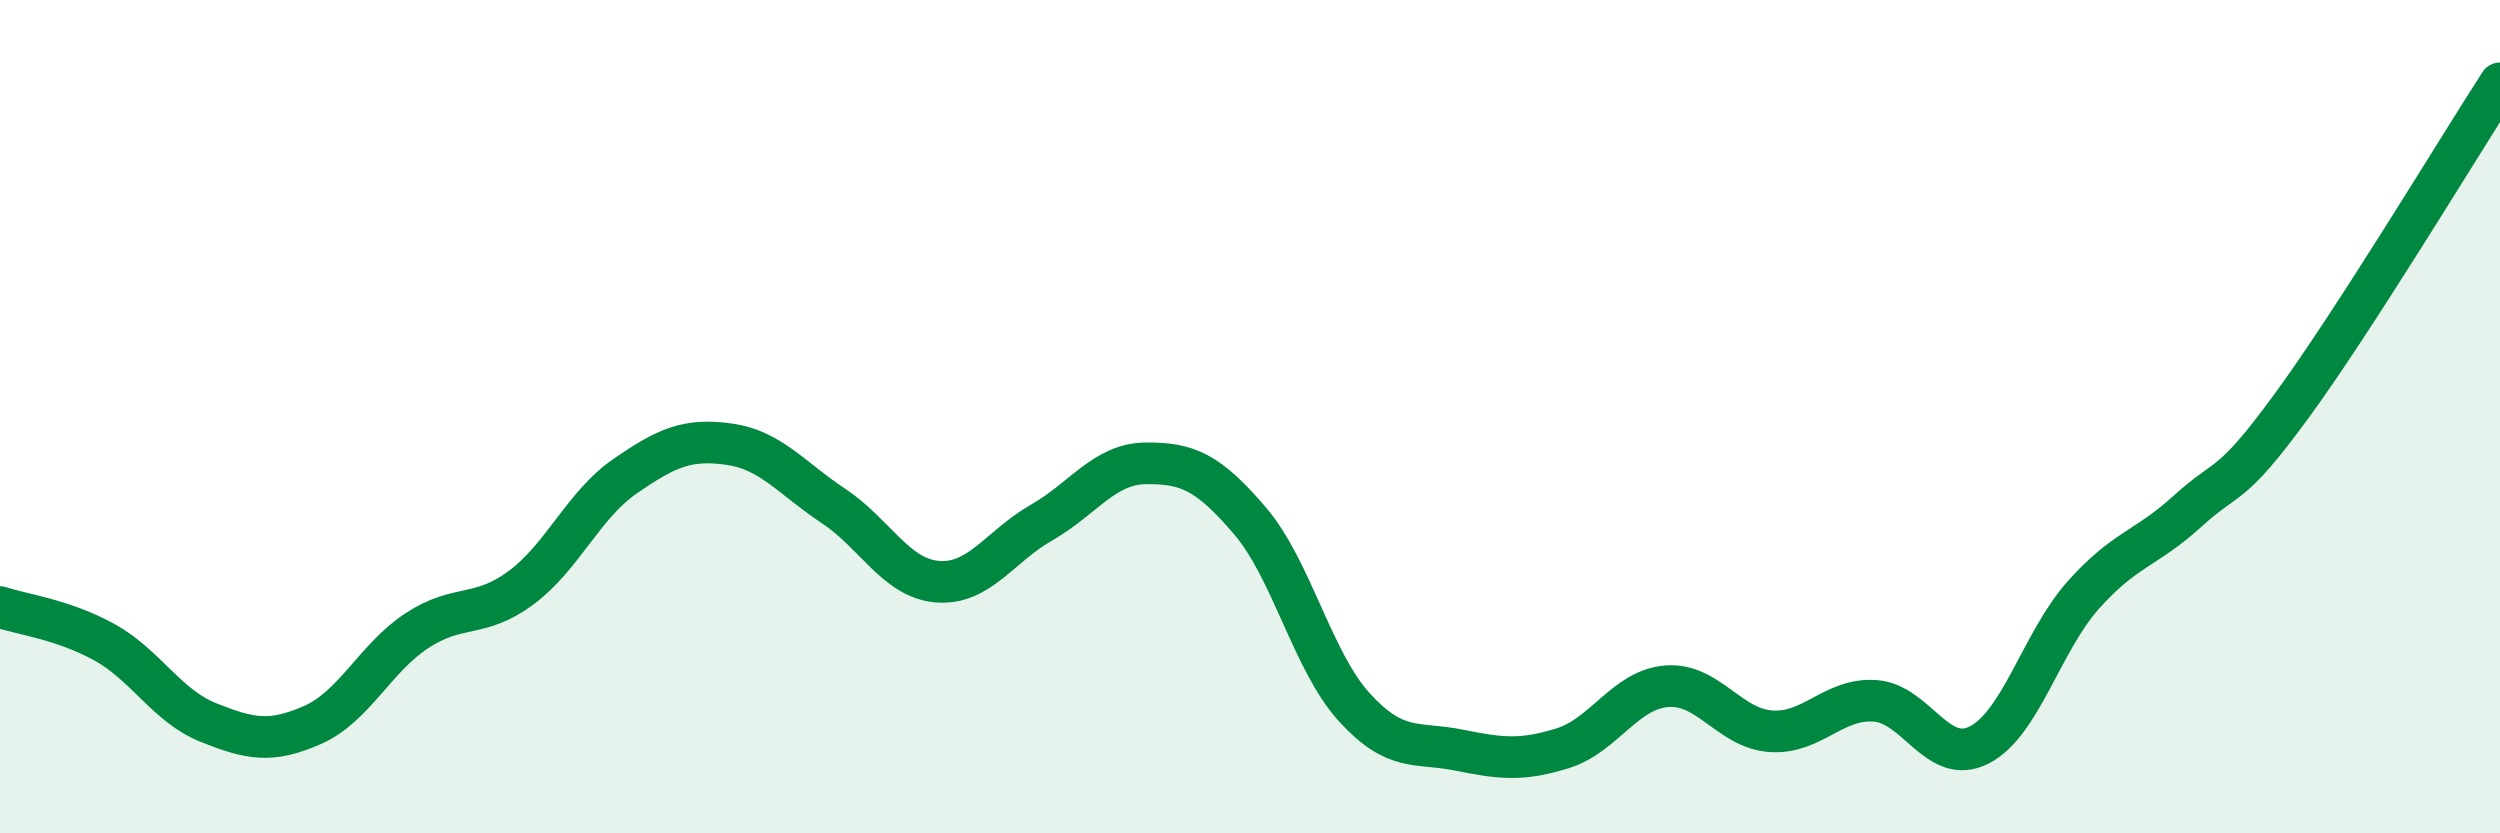
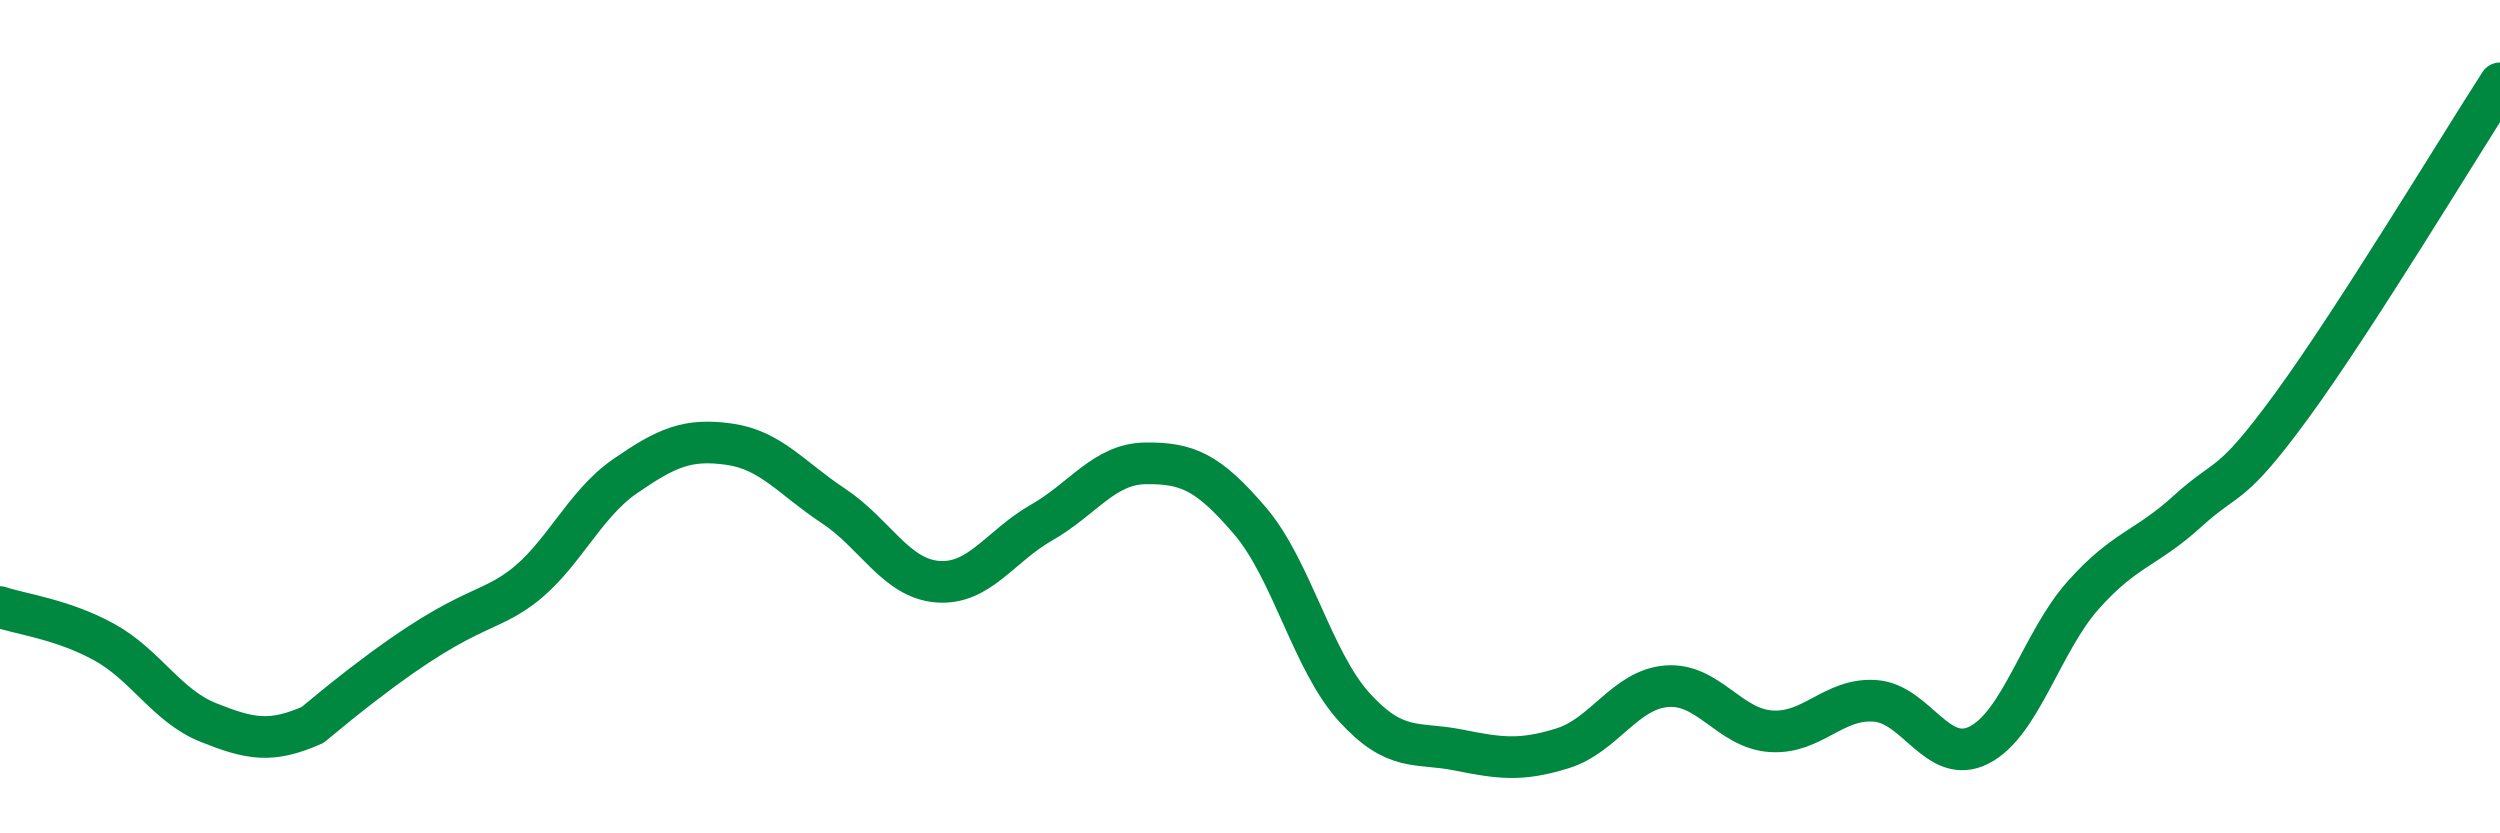
<svg xmlns="http://www.w3.org/2000/svg" width="60" height="20" viewBox="0 0 60 20">
-   <path d="M 0,14.57 C 0.5,14.74 1.5,14.86 2.5,15.41 C 3.5,15.96 4,16.94 5,17.34 C 6,17.74 6.5,17.84 7.5,17.4 C 8.5,16.96 9,15.8 10,15.14 C 11,14.48 11.5,14.85 12.5,14.11 C 13.5,13.37 14,12.12 15,11.43 C 16,10.74 16.5,10.52 17.5,10.66 C 18.5,10.8 19,11.48 20,12.14 C 21,12.8 21.5,13.88 22.5,13.96 C 23.5,14.04 24,13.11 25,12.54 C 26,11.97 26.5,11.13 27.5,11.12 C 28.5,11.11 29,11.33 30,12.5 C 31,13.67 31.5,15.87 32.5,16.97 C 33.5,18.07 34,17.8 35,18 C 36,18.2 36.5,18.27 37.5,17.96 C 38.5,17.65 39,16.55 40,16.47 C 41,16.39 41.5,17.48 42.5,17.55 C 43.5,17.62 44,16.75 45,16.82 C 46,16.89 46.5,18.39 47.5,17.88 C 48.5,17.37 49,15.4 50,14.28 C 51,13.16 51.5,13.18 52.5,12.27 C 53.5,11.36 53.5,11.79 55,9.74 C 56.5,7.69 59,3.55 60,2L60 20L0 20Z" fill="#008740" opacity="0.1" stroke-linecap="round" stroke-linejoin="round" />
-   <path d="M 0,14.57 C 0.5,14.74 1.5,14.86 2.5,15.41 C 3.5,15.96 4,16.94 5,17.34 C 6,17.74 6.5,17.84 7.5,17.4 C 8.5,16.96 9,15.8 10,15.14 C 11,14.48 11.5,14.85 12.5,14.11 C 13.5,13.37 14,12.12 15,11.43 C 16,10.74 16.5,10.52 17.5,10.66 C 18.5,10.8 19,11.48 20,12.14 C 21,12.8 21.5,13.88 22.5,13.96 C 23.5,14.04 24,13.11 25,12.54 C 26,11.97 26.5,11.13 27.5,11.12 C 28.5,11.11 29,11.33 30,12.5 C 31,13.67 31.5,15.87 32.5,16.97 C 33.5,18.07 34,17.8 35,18 C 36,18.2 36.5,18.27 37.5,17.96 C 38.5,17.65 39,16.55 40,16.47 C 41,16.39 41.5,17.48 42.5,17.55 C 43.5,17.62 44,16.75 45,16.82 C 46,16.89 46.5,18.39 47.5,17.88 C 48.5,17.37 49,15.4 50,14.28 C 51,13.16 51.5,13.18 52.5,12.27 C 53.5,11.36 53.5,11.79 55,9.74 C 56.5,7.69 59,3.55 60,2" stroke="#008740" stroke-width="1" fill="none" stroke-linecap="round" stroke-linejoin="round" />
+   <path d="M 0,14.57 C 0.5,14.74 1.5,14.86 2.5,15.41 C 3.5,15.96 4,16.94 5,17.34 C 6,17.74 6.5,17.84 7.5,17.4 C 11,14.48 11.5,14.85 12.5,14.11 C 13.5,13.37 14,12.12 15,11.43 C 16,10.74 16.5,10.52 17.5,10.66 C 18.5,10.8 19,11.48 20,12.14 C 21,12.8 21.5,13.88 22.5,13.96 C 23.5,14.04 24,13.11 25,12.54 C 26,11.97 26.5,11.13 27.5,11.12 C 28.5,11.11 29,11.33 30,12.5 C 31,13.67 31.5,15.87 32.5,16.97 C 33.5,18.07 34,17.8 35,18 C 36,18.2 36.5,18.27 37.5,17.96 C 38.5,17.65 39,16.55 40,16.47 C 41,16.39 41.5,17.48 42.5,17.55 C 43.5,17.62 44,16.75 45,16.82 C 46,16.89 46.5,18.39 47.5,17.88 C 48.5,17.37 49,15.4 50,14.28 C 51,13.16 51.5,13.18 52.5,12.27 C 53.5,11.36 53.5,11.79 55,9.74 C 56.5,7.69 59,3.55 60,2" stroke="#008740" stroke-width="1" fill="none" stroke-linecap="round" stroke-linejoin="round" />
</svg>